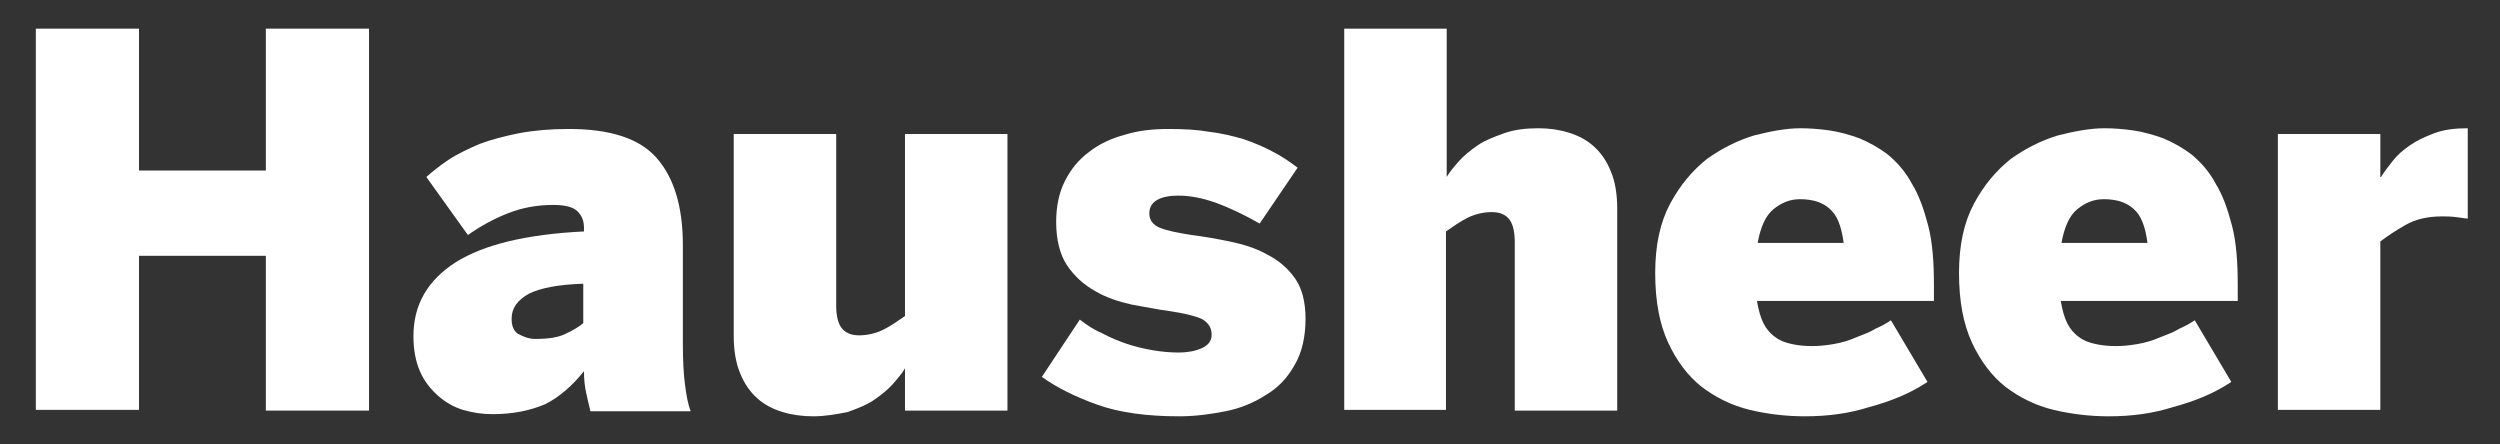
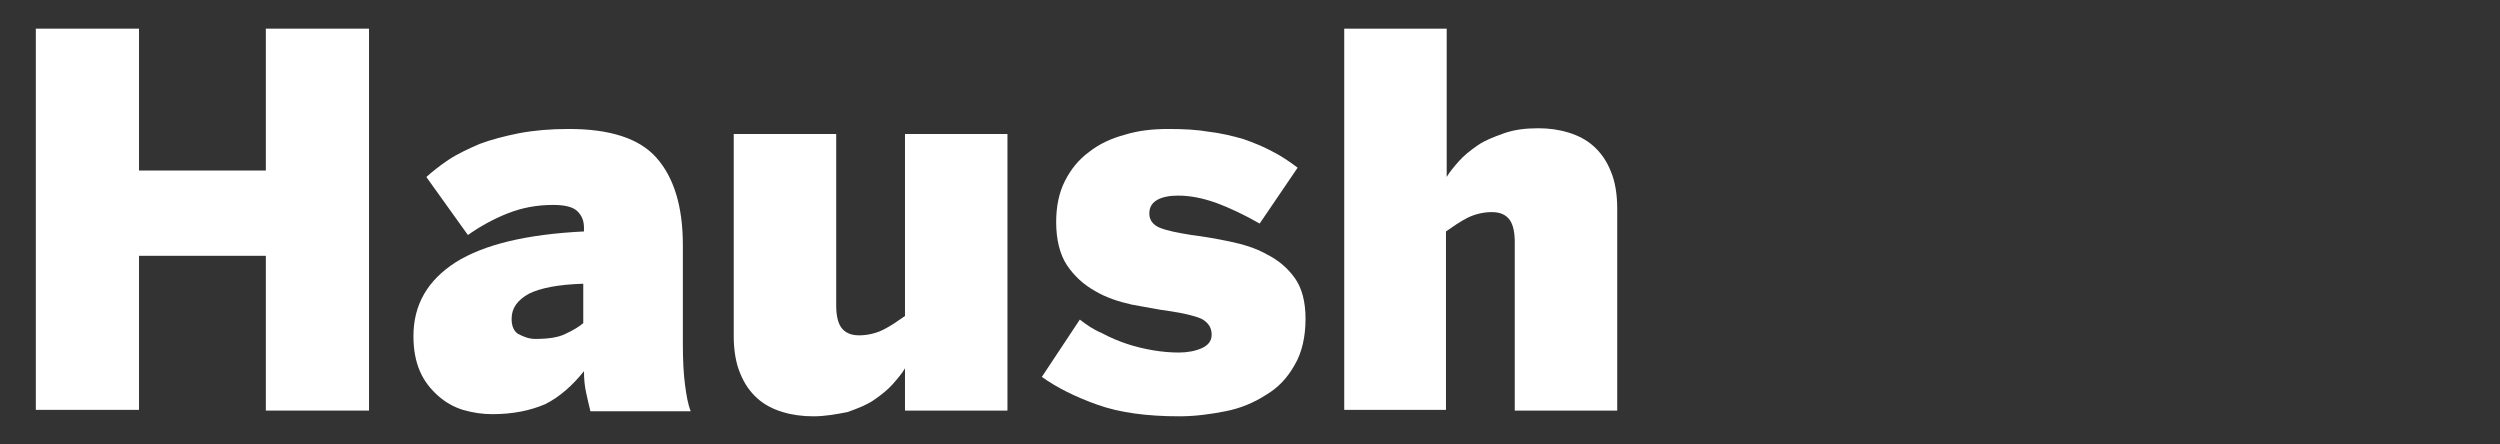
<svg xmlns="http://www.w3.org/2000/svg" version="1.1" id="Ebene_1" x="0px" y="0px" viewBox="0 0 348.9 62" style="enable-background:new 0 0 348.9 62;" xml:space="preserve">
  <rect x="0" y="0" width="348.9" height="62" fill="#333333" stroke="none" />
  <style type="text/css">
	.st0{fill:#FFFFFF;}
</style>
  <g>
    <path class="st0" d="M5,4h14.4v19.8h17.7V4h14.4v53.3H37.1V35.7H19.4v21.5H5V4z" />
    <path class="st0" d="M68.7,57.8c-1.4,0-2.7-0.2-4.1-0.6c-1.3-0.4-2.5-1.1-3.5-2c-1-0.9-1.9-2-2.5-3.4c-0.6-1.4-0.9-3-0.9-4.9   c0-4.4,2-7.8,5.9-10.3c4-2.5,9.9-3.9,17.9-4.3v-0.5c0-1-0.3-1.7-0.9-2.3c-0.6-0.6-1.7-0.9-3.4-0.9c-2.3,0-4.4,0.4-6.4,1.2   c-2,0.8-3.8,1.8-5.5,3l-5.8-8.1c0.9-0.8,1.9-1.6,3.1-2.4c1.2-0.8,2.7-1.5,4.3-2.2c1.6-0.6,3.5-1.1,5.5-1.5c2.1-0.4,4.4-0.6,7-0.6   c5.7,0,9.8,1.3,12.2,4c2.4,2.7,3.7,6.7,3.7,12.2v13.8c0,2.3,0.1,4.2,0.3,5.7c0.2,1.5,0.4,2.7,0.8,3.7H82.4   c-0.2-0.8-0.4-1.7-0.6-2.6c-0.2-0.9-0.3-1.9-0.3-3c-1.6,2-3.4,3.6-5.4,4.6C74,57.3,71.6,57.8,68.7,57.8z M74.7,47.3   c1.8,0,3.2-0.2,4.2-0.7c1.1-0.5,1.9-1,2.5-1.5v-5.5c-3.5,0.1-6,0.6-7.6,1.4c-1.6,0.9-2.4,2-2.4,3.5c0,1,0.3,1.7,0.9,2.1   C73.1,47,73.8,47.3,74.7,47.3z" />
    <path class="st0" d="M113.5,58.1c-1.5,0-3-0.2-4.3-0.6c-1.3-0.4-2.5-1-3.5-1.9c-1-0.9-1.8-2-2.4-3.5c-0.6-1.4-0.9-3.2-0.9-5.2V18.7   h14.3v23.9c0,1.3,0.2,2.4,0.7,3.1c0.5,0.7,1.3,1.1,2.5,1.1c1.2,0,2.4-0.3,3.4-0.8c1-0.5,2-1.2,3-1.9V18.7h14.3v38.6h-14.3v-5.9   c-0.4,0.7-1,1.4-1.7,2.2c-0.7,0.8-1.6,1.5-2.6,2.2c-1,0.7-2.3,1.2-3.7,1.7C116.8,57.8,115.2,58.1,113.5,58.1z" />
    <path class="st0" d="M164.6,58.1c-4.5,0-8.3-0.5-11.4-1.6c-3.1-1.1-5.7-2.4-7.8-3.9l5.3-8c0.9,0.7,1.9,1.4,3.1,1.9   c1.1,0.6,2.3,1.1,3.5,1.5c1.2,0.4,2.5,0.7,3.7,0.9c1.2,0.2,2.4,0.3,3.5,0.3c1.2,0,2.3-0.2,3.2-0.6c0.9-0.4,1.4-1,1.4-1.9   c0-1-0.5-1.7-1.4-2.2c-0.9-0.4-2.5-0.8-4.6-1.1c-1.6-0.2-3.4-0.6-5.2-0.9c-1.8-0.4-3.6-1-5.1-1.9c-1.6-0.9-2.9-2.1-3.9-3.6   c-1-1.5-1.5-3.6-1.5-6c0-2.2,0.4-4.1,1.2-5.7c0.8-1.6,1.9-3,3.4-4.1c1.4-1.1,3.1-1.9,5-2.4c1.9-0.6,4-0.8,6.1-0.8   c2.1,0,4,0.1,5.7,0.4c1.7,0.2,3.3,0.6,4.7,1c1.4,0.5,2.7,1,4,1.7c1.2,0.6,2.4,1.4,3.6,2.3l-5.3,7.8c-2.1-1.2-4.2-2.2-6.1-2.9   c-2-0.7-3.7-1-5.3-1c-1.2,0-2.2,0.2-2.9,0.6c-0.7,0.4-1.1,1-1.1,1.9c0,0.9,0.5,1.6,1.5,2c1,0.4,2.5,0.7,4.4,1   c1.6,0.2,3.4,0.5,5.3,0.9c1.9,0.4,3.6,0.9,5.2,1.8c1.6,0.8,2.9,1.9,3.9,3.3c1,1.4,1.5,3.3,1.5,5.7c0,2.5-0.5,4.7-1.5,6.4   c-1,1.8-2.3,3.2-4,4.2c-1.7,1.1-3.6,1.9-5.7,2.3C169,57.8,166.8,58.1,164.6,58.1z" />
    <path class="st0" d="M187.6,57.3V4h14.3v20.7c0.4-0.7,1-1.4,1.7-2.2c0.7-0.8,1.6-1.5,2.6-2.2c1-0.7,2.3-1.2,3.7-1.7   c1.4-0.5,3-0.7,4.8-0.7c1.5,0,2.9,0.2,4.2,0.6c1.3,0.4,2.5,1,3.5,1.9c1,0.9,1.8,2,2.4,3.5c0.6,1.4,0.9,3.2,0.9,5.2v28.2h-14.3V33.8   c0-1.3-0.2-2.4-0.7-3.1c-0.5-0.7-1.3-1.1-2.5-1.1c-1.2,0-2.4,0.3-3.4,0.8c-1,0.5-2,1.2-3,1.9v24.9H187.6z" />
-     <path class="st0" d="M251.9,58.1c-2.6,0-5.2-0.3-7.7-0.9c-2.5-0.6-4.7-1.7-6.7-3.2c-1.9-1.5-3.5-3.6-4.7-6.2   c-1.2-2.6-1.8-5.8-1.8-9.7c0-3.9,0.7-7.1,2.1-9.7c1.4-2.6,3.1-4.6,5.1-6.2c2.1-1.5,4.3-2.6,6.6-3.3c2.4-0.6,4.5-1,6.5-1   c1.2,0,2.6,0.1,4,0.3c1.4,0.2,2.8,0.6,4.2,1.1c1.4,0.6,2.7,1.3,4,2.3c1.2,1,2.4,2.3,3.3,4c1,1.6,1.7,3.6,2.3,5.9   c0.6,2.3,0.8,5.1,0.8,8.3v2.2h-24.7c0.2,1.2,0.5,2.3,0.9,3.1c0.4,0.8,1,1.5,1.6,1.9c0.6,0.5,1.4,0.8,2.3,1c0.9,0.2,1.8,0.3,2.9,0.3   c1,0,2-0.1,3.1-0.3c1.1-0.2,2.1-0.5,3-0.9c1-0.4,1.9-0.7,2.7-1.2c0.9-0.4,1.6-0.8,2.2-1.2l5.1,8.6c-2.4,1.6-5.1,2.7-8.1,3.5   C258.1,57.7,255.1,58.1,251.9,58.1z M257.3,33.9c-0.3-2.3-0.9-3.9-2-4.8c-1-0.9-2.4-1.3-4.1-1.3c-1.4,0-2.6,0.5-3.7,1.4   c-1.1,0.9-1.8,2.5-2.2,4.7H257.3z" />
-     <path class="st0" d="M294.3,58.1c-2.6,0-5.2-0.3-7.7-0.9c-2.5-0.6-4.7-1.7-6.7-3.2c-1.9-1.5-3.5-3.6-4.7-6.2   c-1.2-2.6-1.8-5.8-1.8-9.7c0-3.9,0.7-7.1,2.1-9.7c1.4-2.6,3.1-4.6,5.1-6.2c2.1-1.5,4.3-2.6,6.6-3.3c2.4-0.6,4.5-1,6.5-1   c1.2,0,2.6,0.1,4,0.3c1.4,0.2,2.8,0.6,4.2,1.1c1.4,0.6,2.7,1.3,4,2.3c1.2,1,2.4,2.3,3.3,4c1,1.6,1.7,3.6,2.3,5.9   c0.6,2.3,0.8,5.1,0.8,8.3v2.2h-24.7c0.2,1.2,0.5,2.3,0.9,3.1c0.4,0.8,1,1.5,1.6,1.9c0.6,0.5,1.4,0.8,2.3,1c0.9,0.2,1.8,0.3,2.9,0.3   c1,0,2-0.1,3.1-0.3c1.1-0.2,2.1-0.5,3-0.9c1-0.4,1.9-0.7,2.7-1.2c0.9-0.4,1.6-0.8,2.2-1.2l5.1,8.6c-2.4,1.6-5.1,2.7-8.1,3.5   C300.5,57.7,297.5,58.1,294.3,58.1z M299.7,33.9c-0.3-2.3-0.9-3.9-2-4.8c-1-0.9-2.4-1.3-4.1-1.3c-1.4,0-2.6,0.5-3.7,1.4   c-1.1,0.9-1.8,2.5-2.2,4.7H299.7z" />
-     <path class="st0" d="M317.9,57.3V18.7h14.3v6h0.1c0.4-0.7,1-1.4,1.6-2.2c0.6-0.8,1.4-1.5,2.4-2.2c1-0.7,2.1-1.2,3.4-1.7   c1.3-0.5,2.9-0.7,4.6-0.7h0.1v12.6c-0.3,0-0.8-0.1-1.6-0.2c-0.8-0.1-1.5-0.1-2-0.1c-2,0-3.7,0.4-5.1,1.2s-2.6,1.6-3.5,2.3v23.5   H317.9z" />
  </g>
</svg>